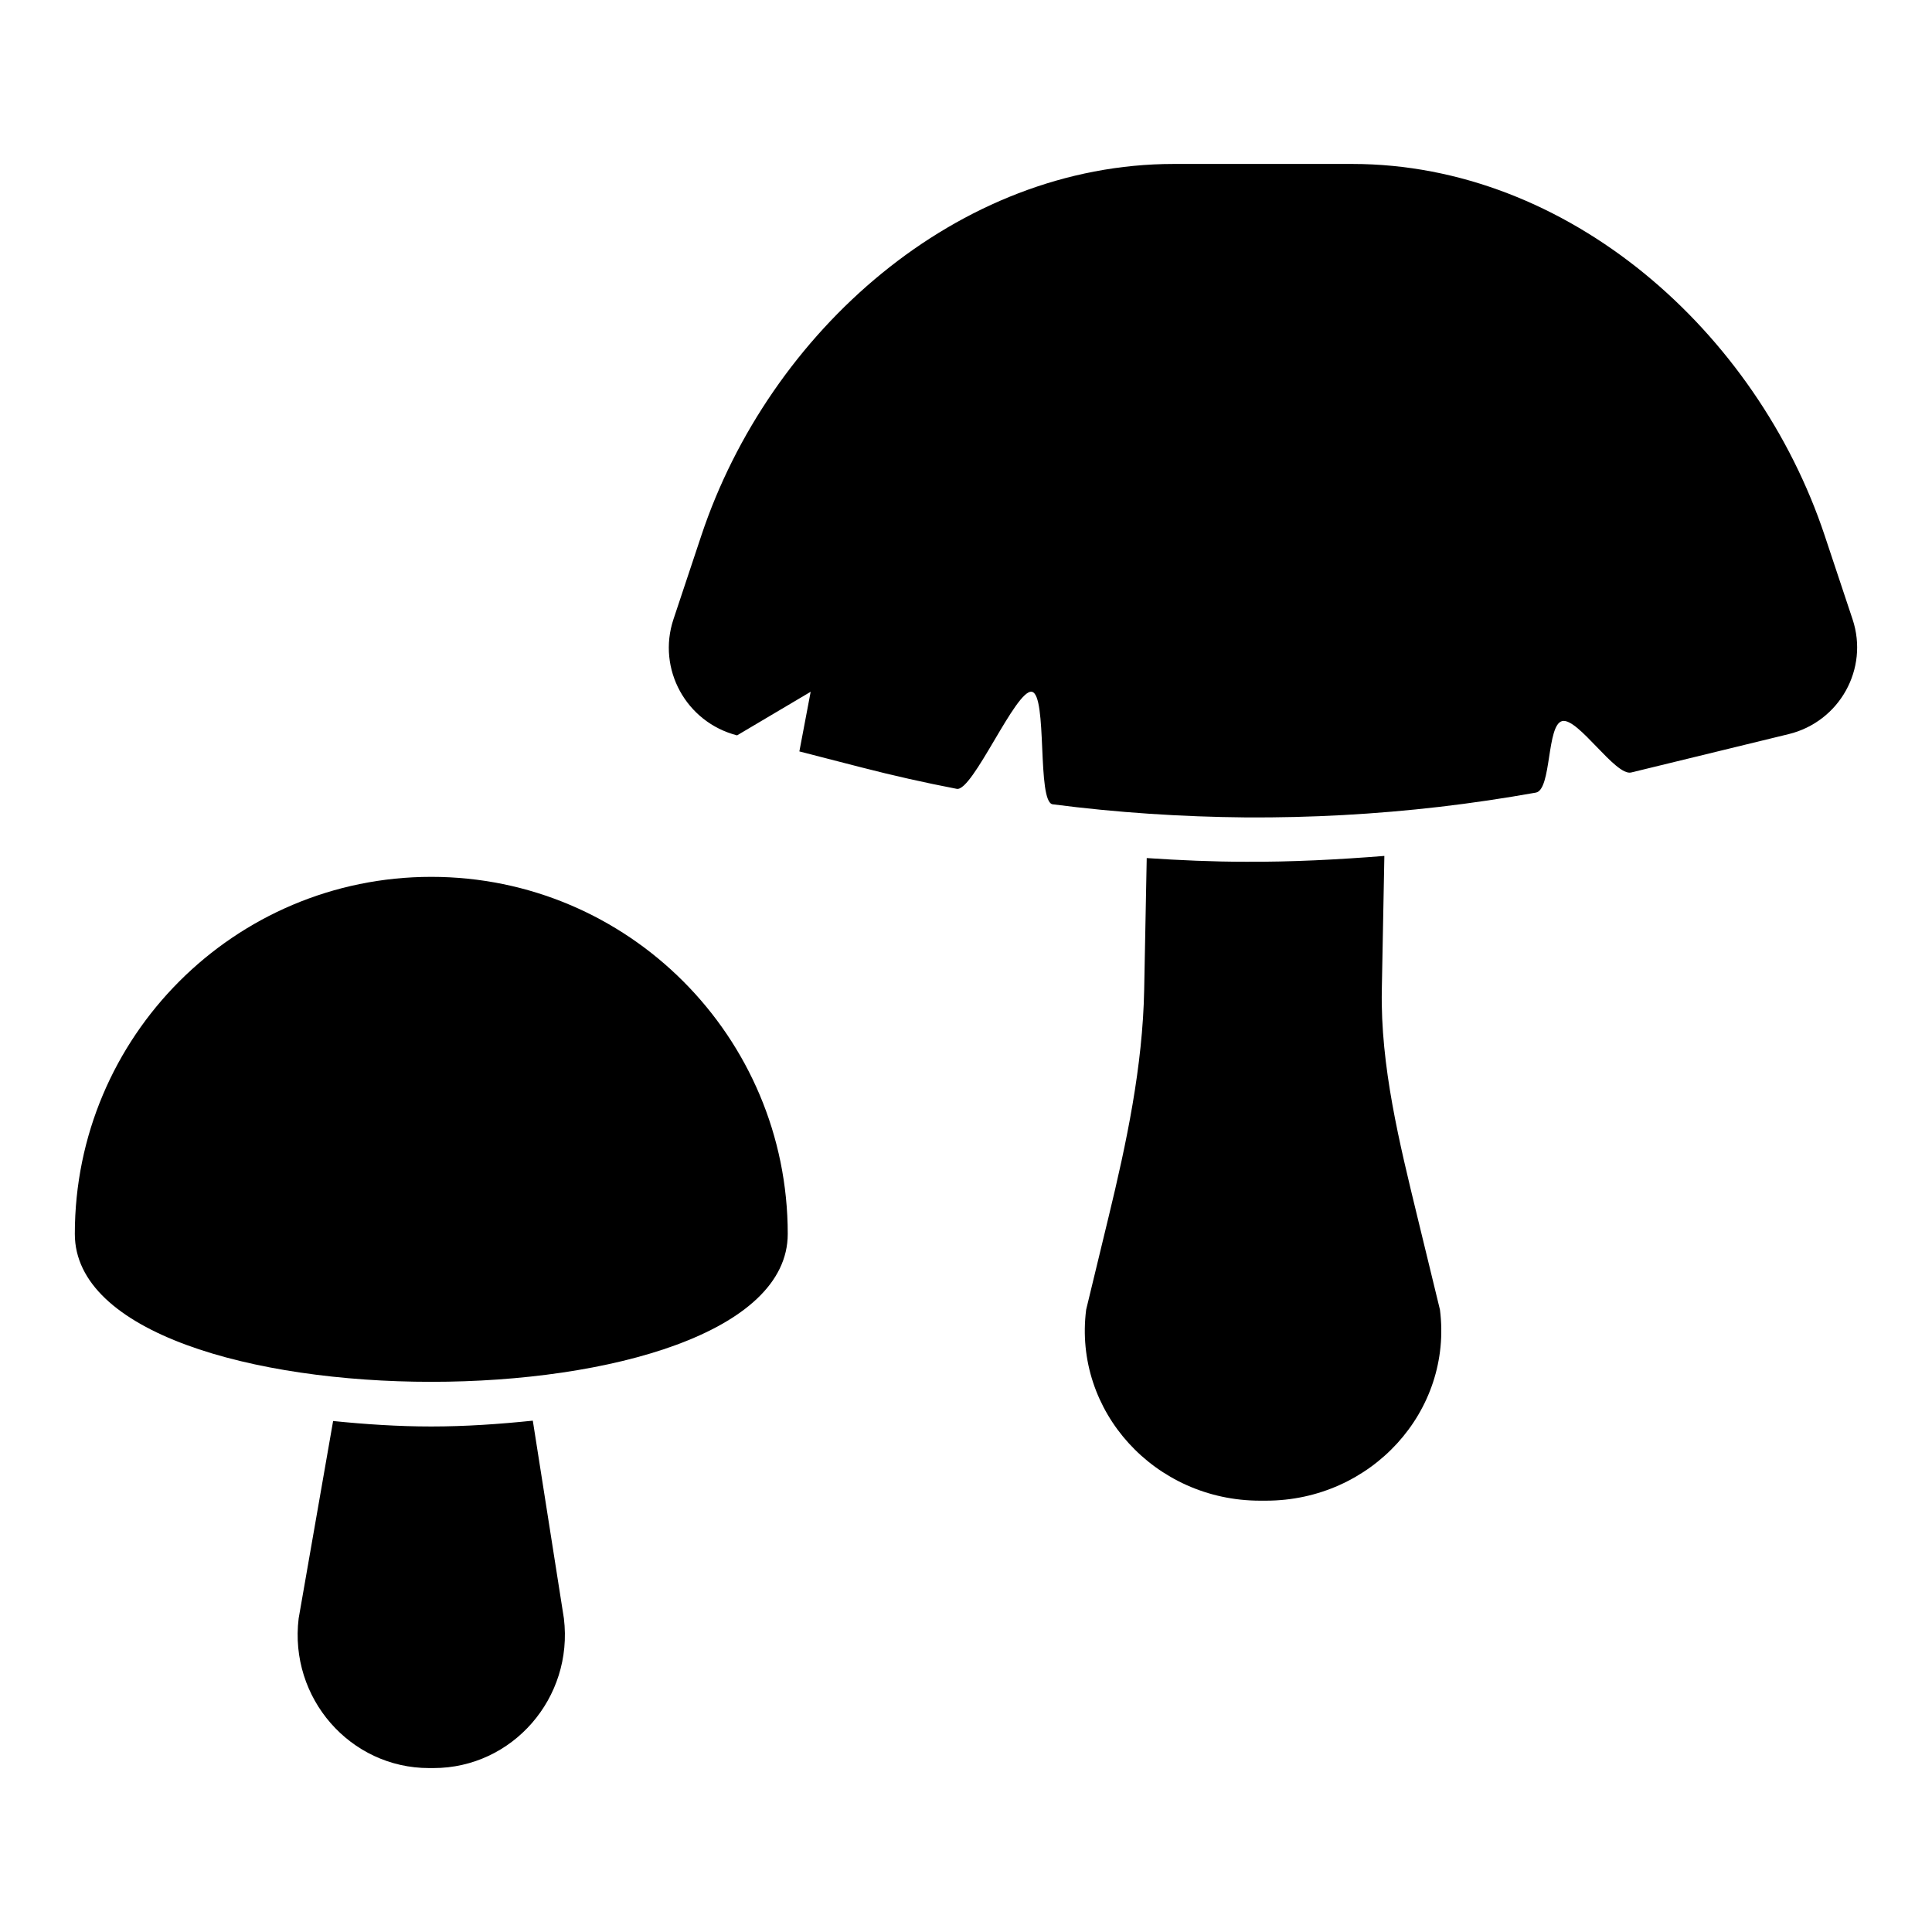
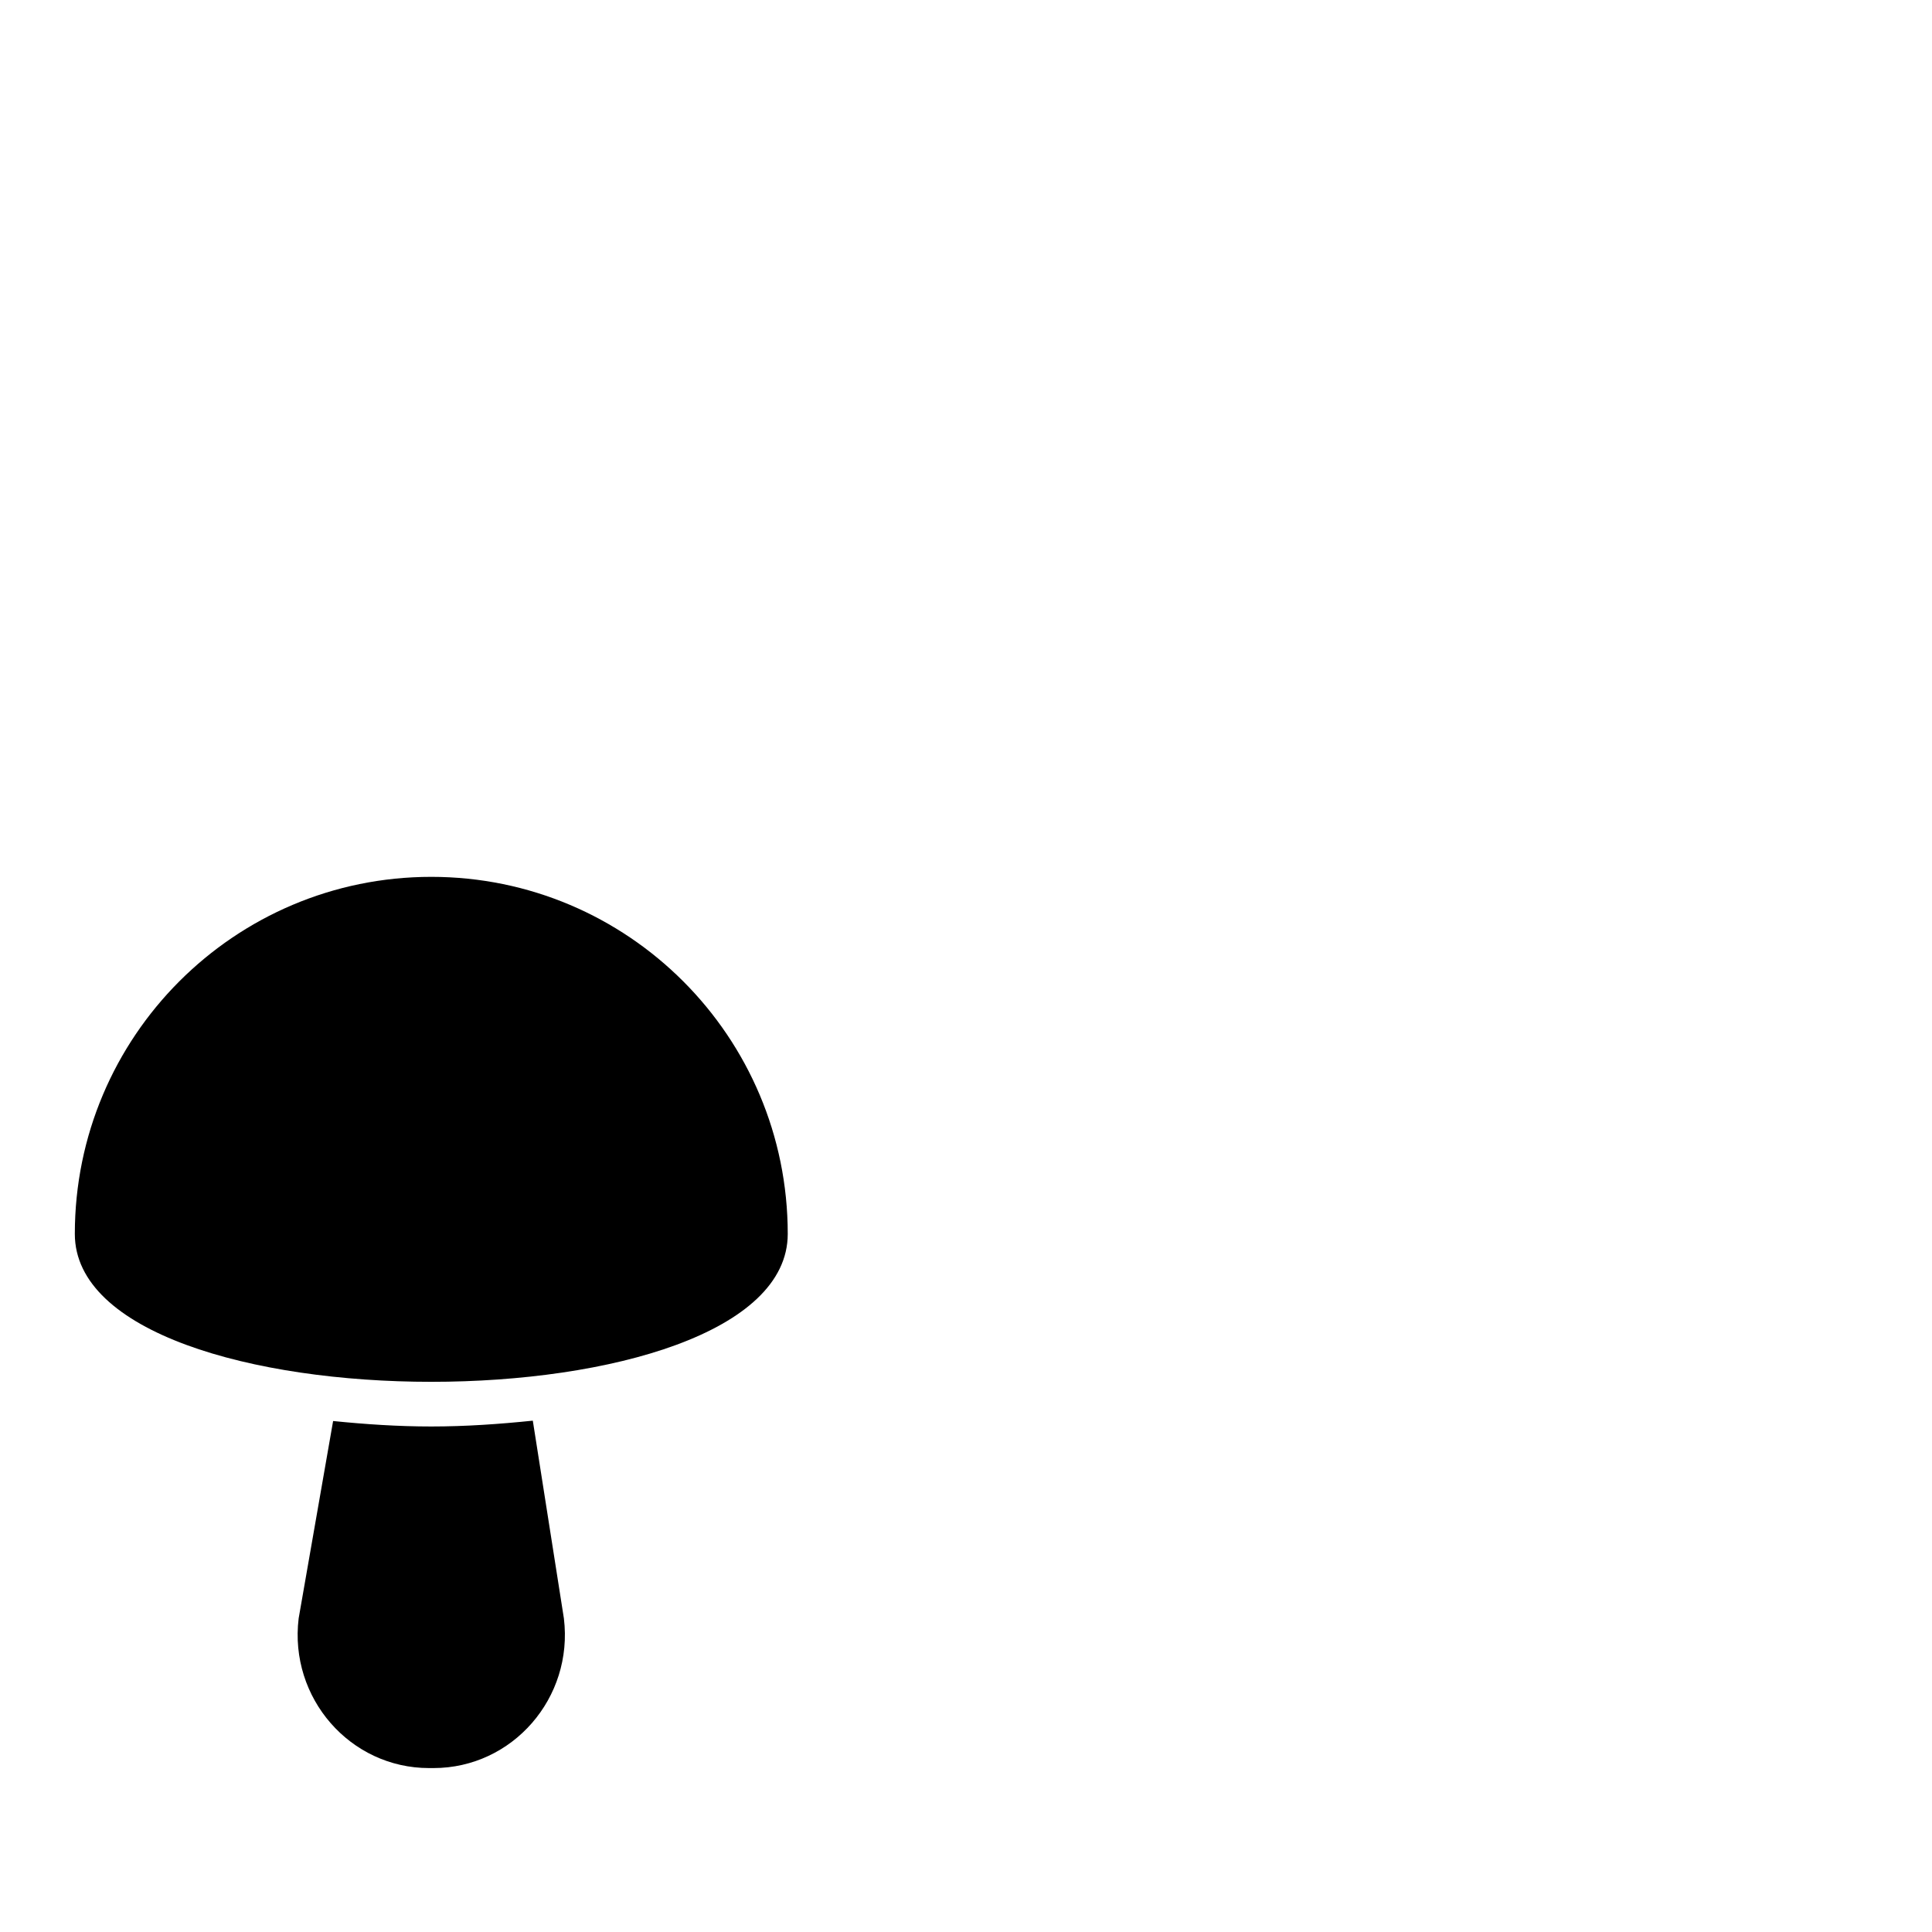
<svg xmlns="http://www.w3.org/2000/svg" fill="#000000" width="800px" height="800px" version="1.1" viewBox="144 144 512 512">
  <g>
-     <path d="m618.01 338.55-41.723 10.164c-4.191 1.023-14.043-14.52-18.254-13.629-4.211 0.898-2.785 18.207-7.016 18.965-8.465 1.512-16.961 2.773-25.48 3.766-17.043 1.98-34.172 2.914-51.301 2.809-17.125-0.156-34.242-1.273-51.258-3.477-4.254-0.551-1.312-29.141-5.551-29.824-4.238-0.691-15.656 26.543-19.879 25.727-8.441-1.625-16.844-3.516-25.199-5.668l-16.508-4.25 2.996-15.809-19.504 11.555c-13.512-3.477-21.246-17.59-16.859-30.762l7.383-22.18c18.008-54.094 67.914-98.492 125.23-98.492h47.23c57.32 0 107.24 44.398 125.25 98.492l7.383 22.18c4.367 13.113-3.445 27.145-16.945 30.434z" fill-rule="evenodd" />
-     <path d="m510.87 370.83c-12.223 0.961-24.469 1.617-36.715 1.543h-0.031c-8.742 0-17.484-0.395-26.23-0.977l-0.676 34.934c-0.383 20.223-4.664 40.523-9.441 60.207l-5.934 24.539c-3.426 26.906 18.172 50.617 46.094 50.617h1.539c27.926 0 49.551-23.711 46.125-50.617l-5.965-24.539c-4.777-19.688-9.82-39.984-9.441-60.207z" fill-rule="evenodd" />
    <path d="m285.2 520.49c-8.824 0.914-17.816 1.543-26.906 1.543-8.781 0-17.473-0.582-26.016-1.449l-9.133 52.305c-2.566 21.066 13.621 39.668 34.562 39.668h1.168c20.945 0 37.133-18.602 34.562-39.668z" fill-rule="evenodd" />
    <path d="m163.83 471c0-52.262 42.293-94.625 94.465-94.625s94.465 42.367 94.465 94.625c0 52.262-188.93 52.262-188.93 0z" />
  </g>
</svg>